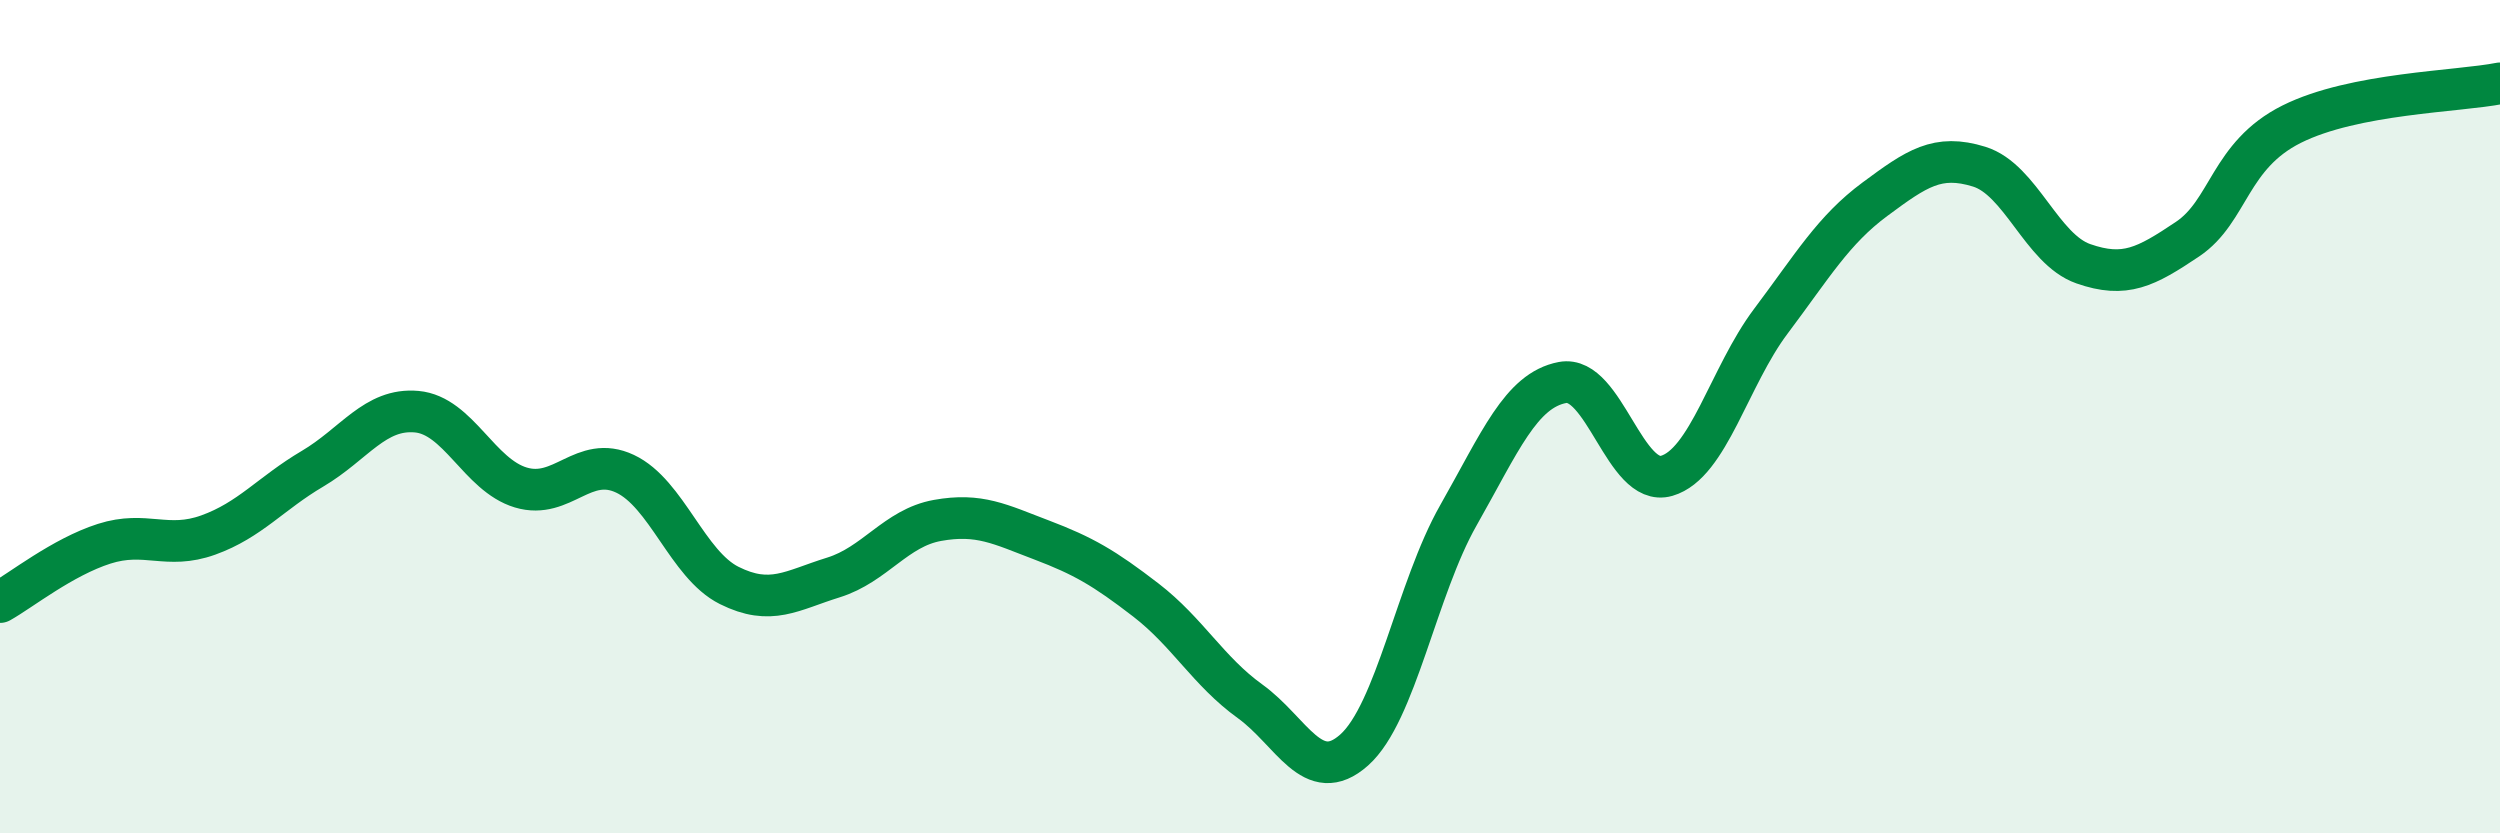
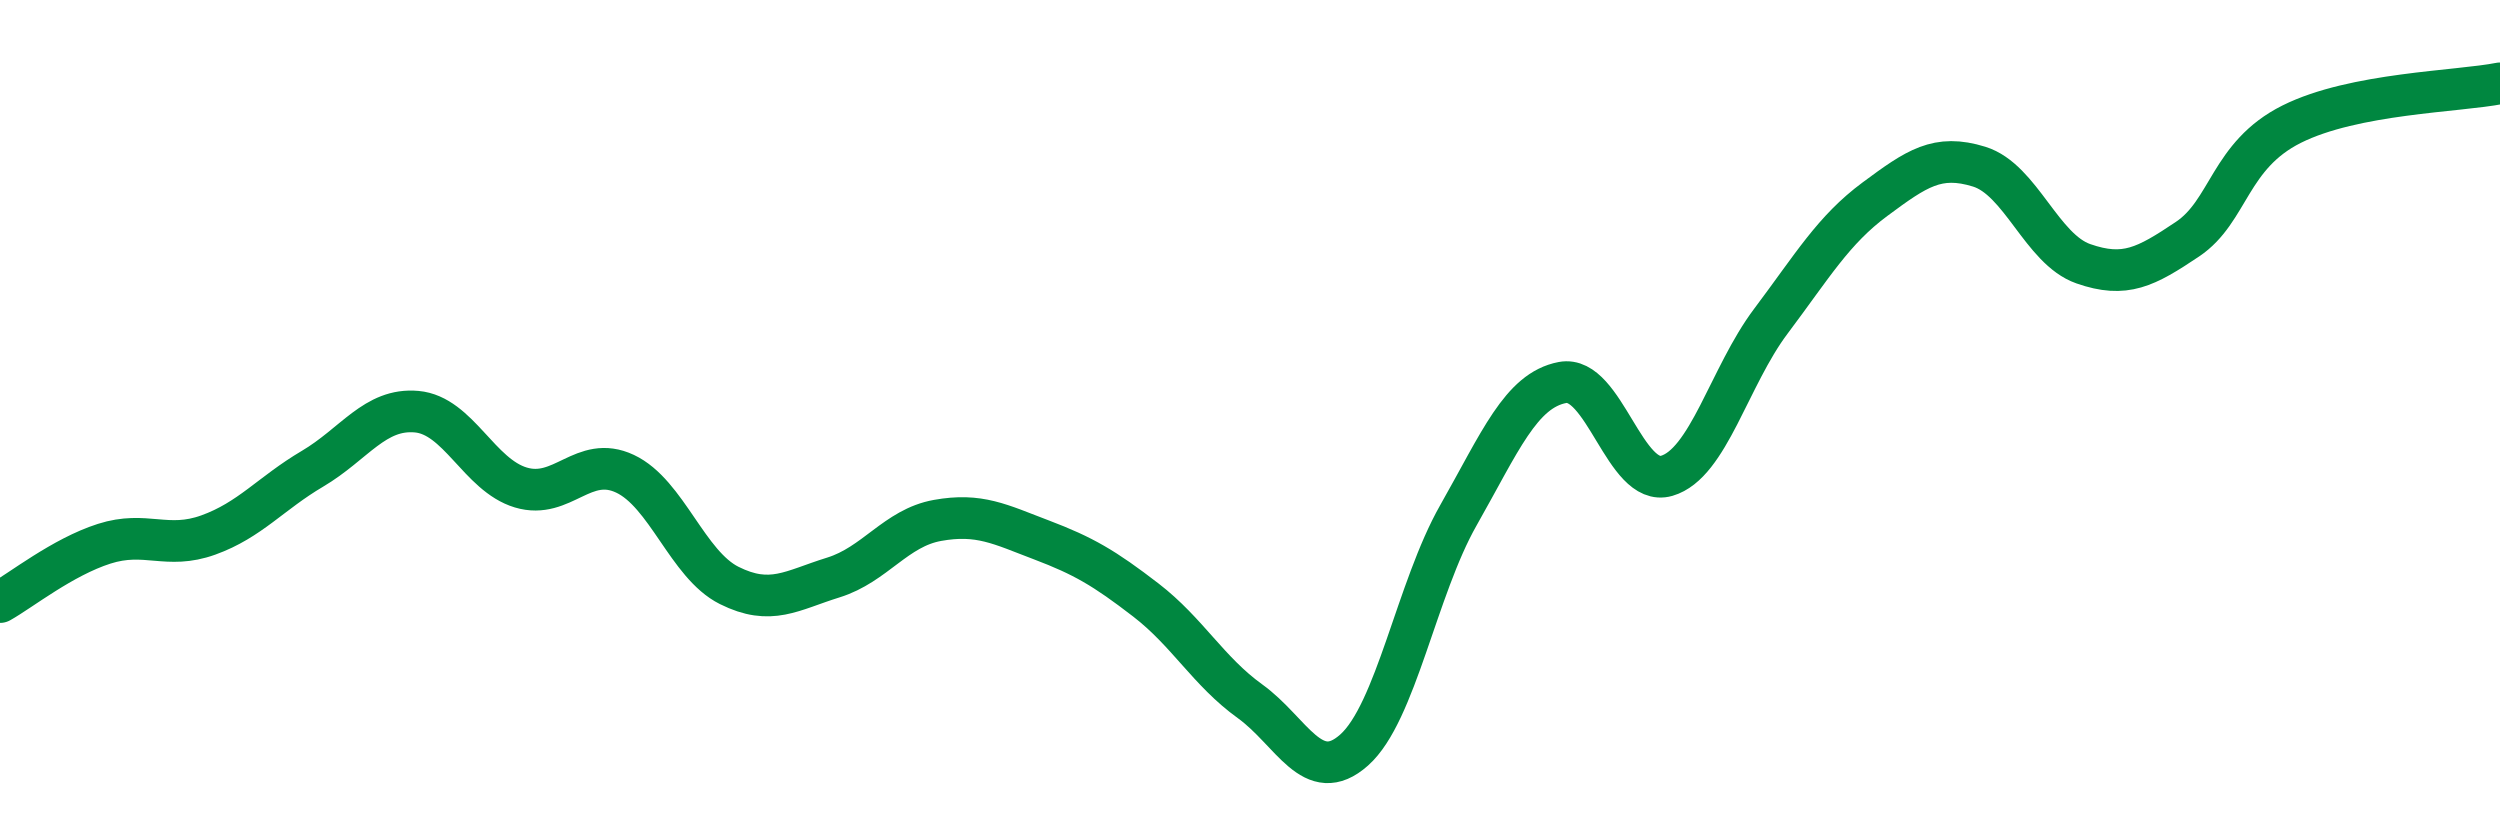
<svg xmlns="http://www.w3.org/2000/svg" width="60" height="20" viewBox="0 0 60 20">
-   <path d="M 0,14.45 C 0.5,14.17 1.5,13.37 2.5,13.05 C 3.5,12.73 4,13.2 5,12.84 C 6,12.48 6.5,11.84 7.5,11.25 C 8.5,10.66 9,9.79 10,9.88 C 11,9.97 11.5,11.4 12.5,11.7 C 13.5,12 14,10.9 15,11.37 C 16,11.84 16.5,13.55 17.5,14.05 C 18.5,14.55 19,14.17 20,13.86 C 21,13.55 21.5,12.67 22.5,12.49 C 23.5,12.31 24,12.58 25,12.96 C 26,13.34 26.5,13.63 27.5,14.4 C 28.5,15.17 29,16.11 30,16.83 C 31,17.55 31.5,18.89 32.5,18 C 33.5,17.11 34,14.13 35,12.37 C 36,10.61 36.5,9.37 37.5,9.18 C 38.5,8.99 39,11.71 40,11.42 C 41,11.13 41.5,9.04 42.5,7.71 C 43.5,6.38 44,5.52 45,4.78 C 46,4.04 46.5,3.69 47.5,4 C 48.5,4.31 49,5.98 50,6.33 C 51,6.68 51.5,6.41 52.5,5.74 C 53.5,5.07 53.5,3.73 55,2.98 C 56.5,2.23 59,2.2 60,2L60 20L0 20Z" fill="#008740" opacity="0.1" stroke-linecap="round" stroke-linejoin="round" />
  <path d="M 0,14.45 C 0.5,14.17 1.5,13.37 2.5,13.05 C 3.5,12.73 4,13.2 5,12.84 C 6,12.48 6.5,11.84 7.5,11.25 C 8.5,10.66 9,9.79 10,9.88 C 11,9.97 11.5,11.4 12.5,11.7 C 13.5,12 14,10.9 15,11.37 C 16,11.84 16.5,13.55 17.5,14.05 C 18.5,14.55 19,14.17 20,13.86 C 21,13.55 21.5,12.67 22.5,12.49 C 23.5,12.31 24,12.58 25,12.96 C 26,13.34 26.5,13.63 27.5,14.4 C 28.5,15.17 29,16.11 30,16.83 C 31,17.55 31.5,18.89 32.5,18 C 33.5,17.11 34,14.13 35,12.37 C 36,10.61 36.5,9.37 37.5,9.18 C 38.5,8.99 39,11.71 40,11.42 C 41,11.13 41.5,9.04 42.5,7.71 C 43.5,6.38 44,5.52 45,4.78 C 46,4.04 46.5,3.69 47.5,4 C 48.5,4.31 49,5.98 50,6.33 C 51,6.68 51.5,6.41 52.5,5.74 C 53.5,5.07 53.5,3.73 55,2.98 C 56.5,2.23 59,2.2 60,2" stroke="#008740" stroke-width="1" fill="none" stroke-linecap="round" stroke-linejoin="round" />
</svg>